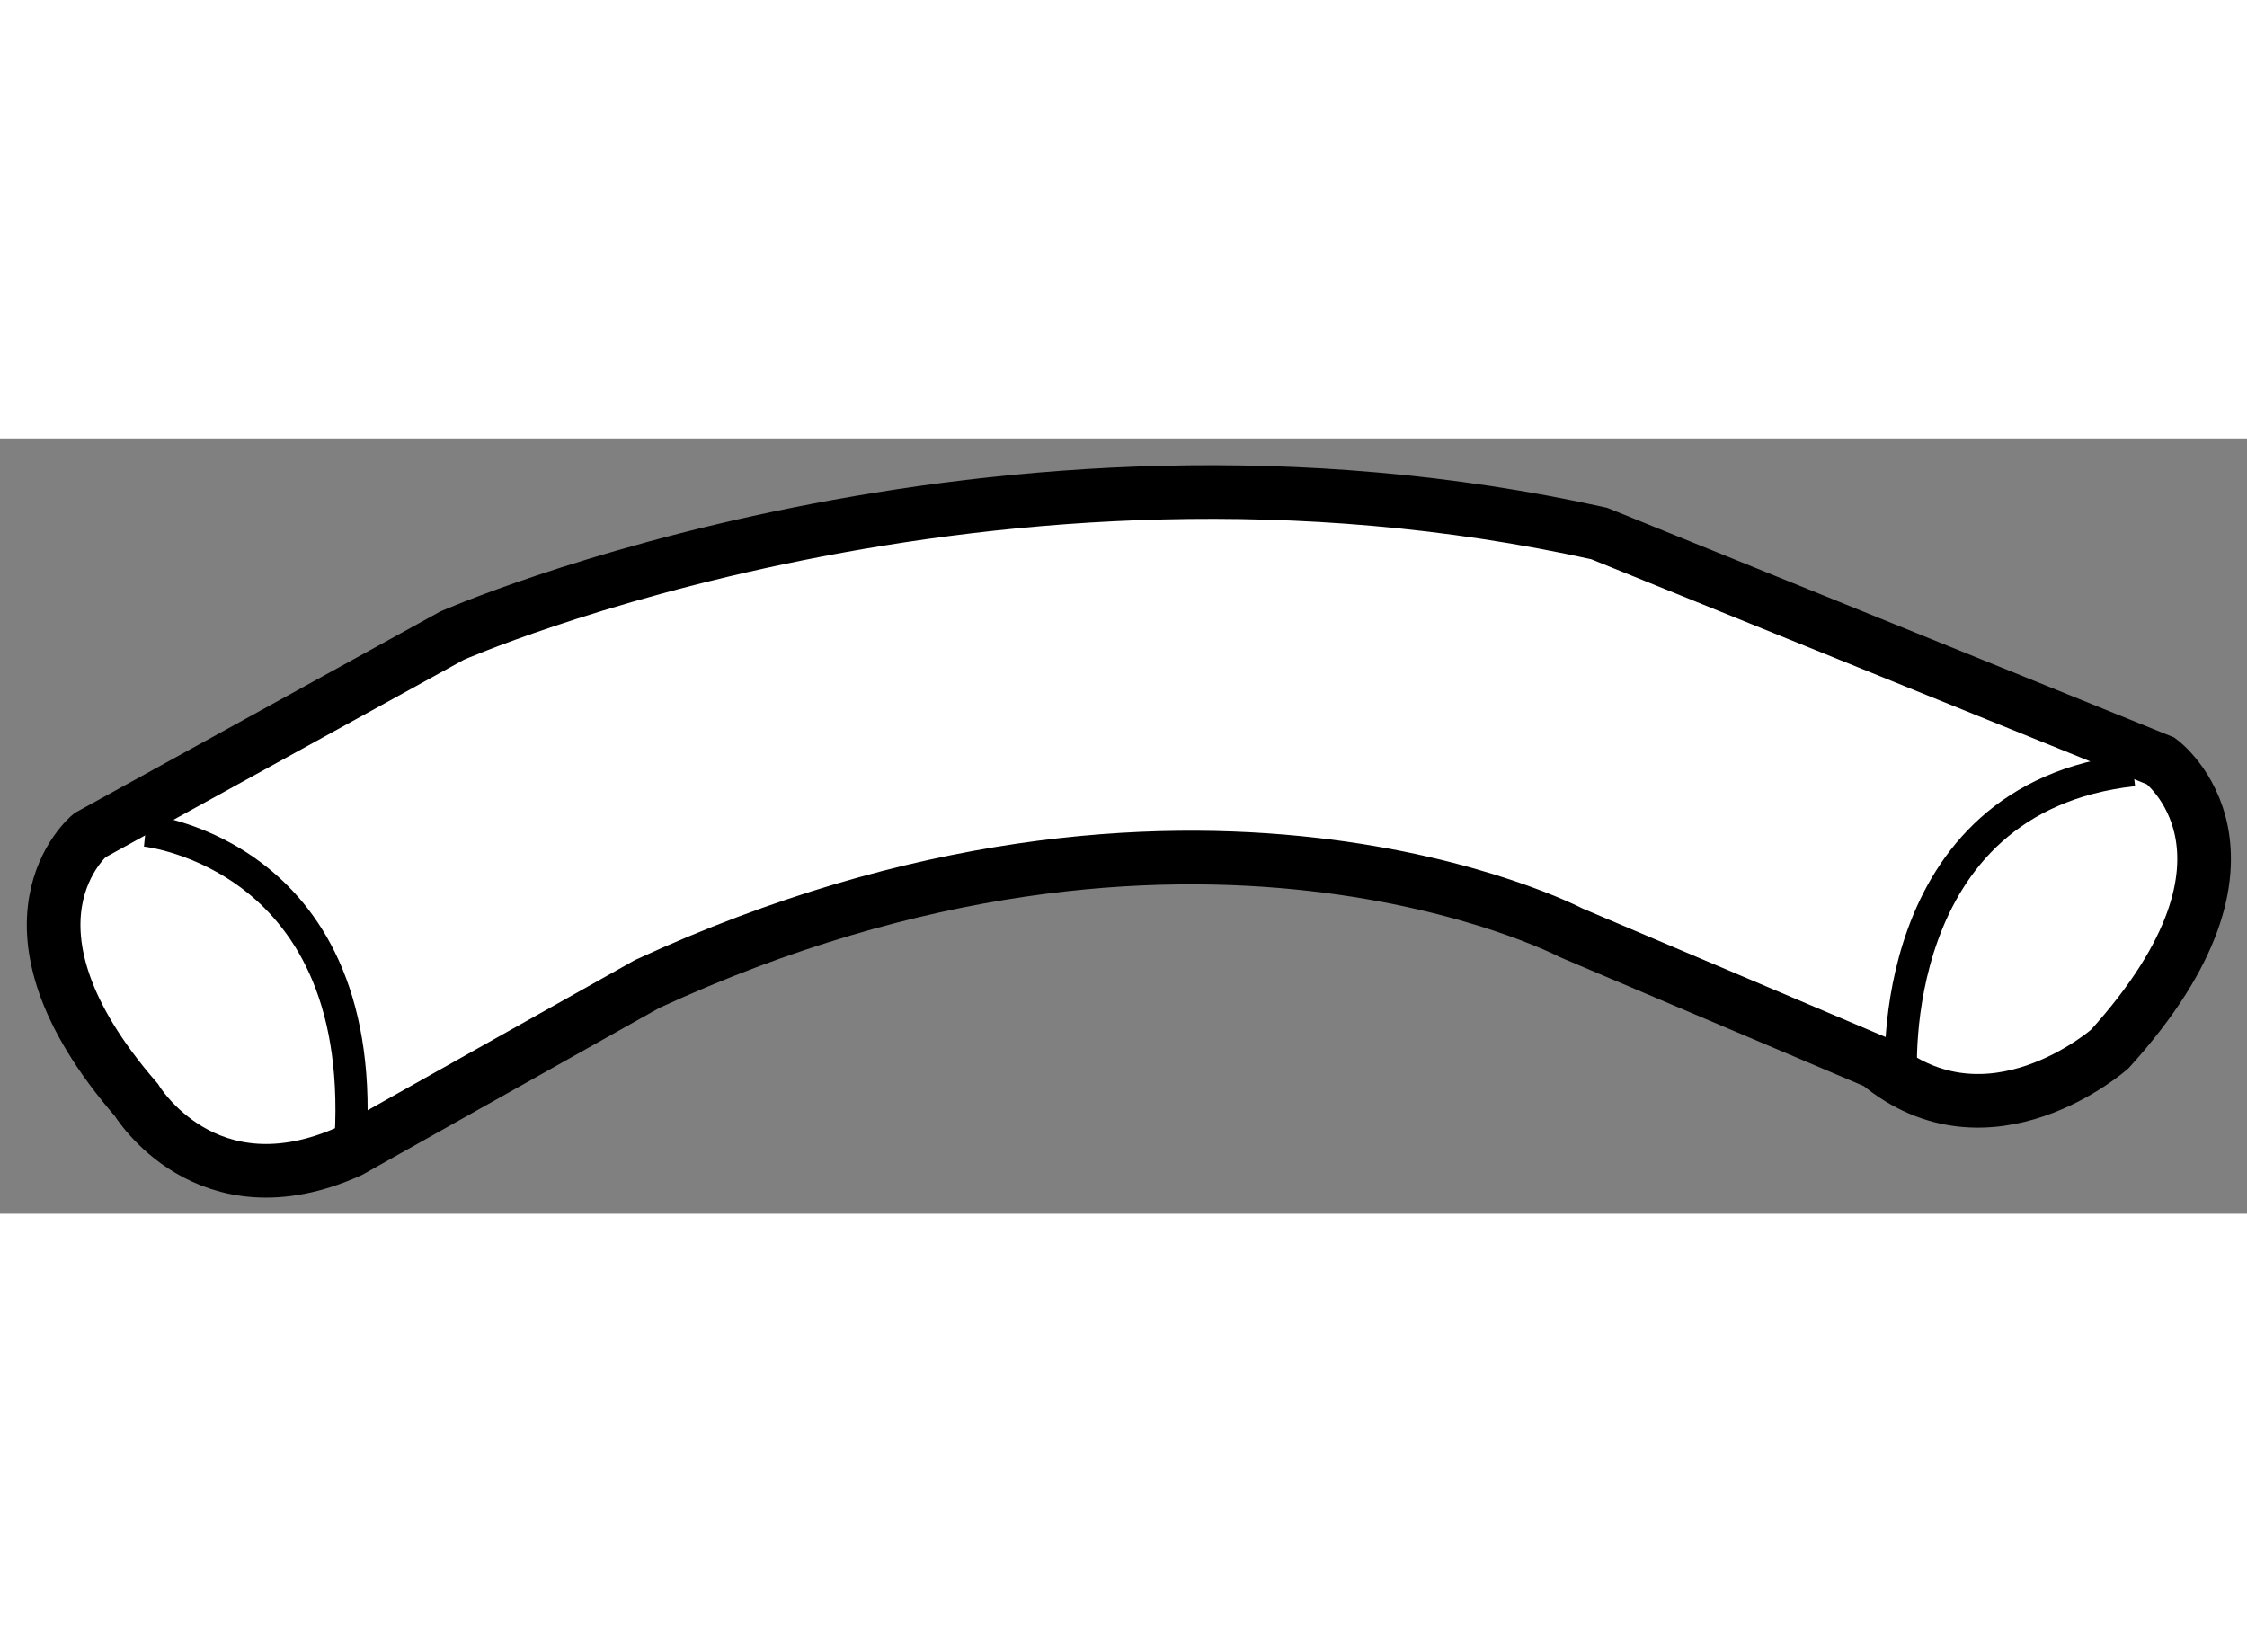
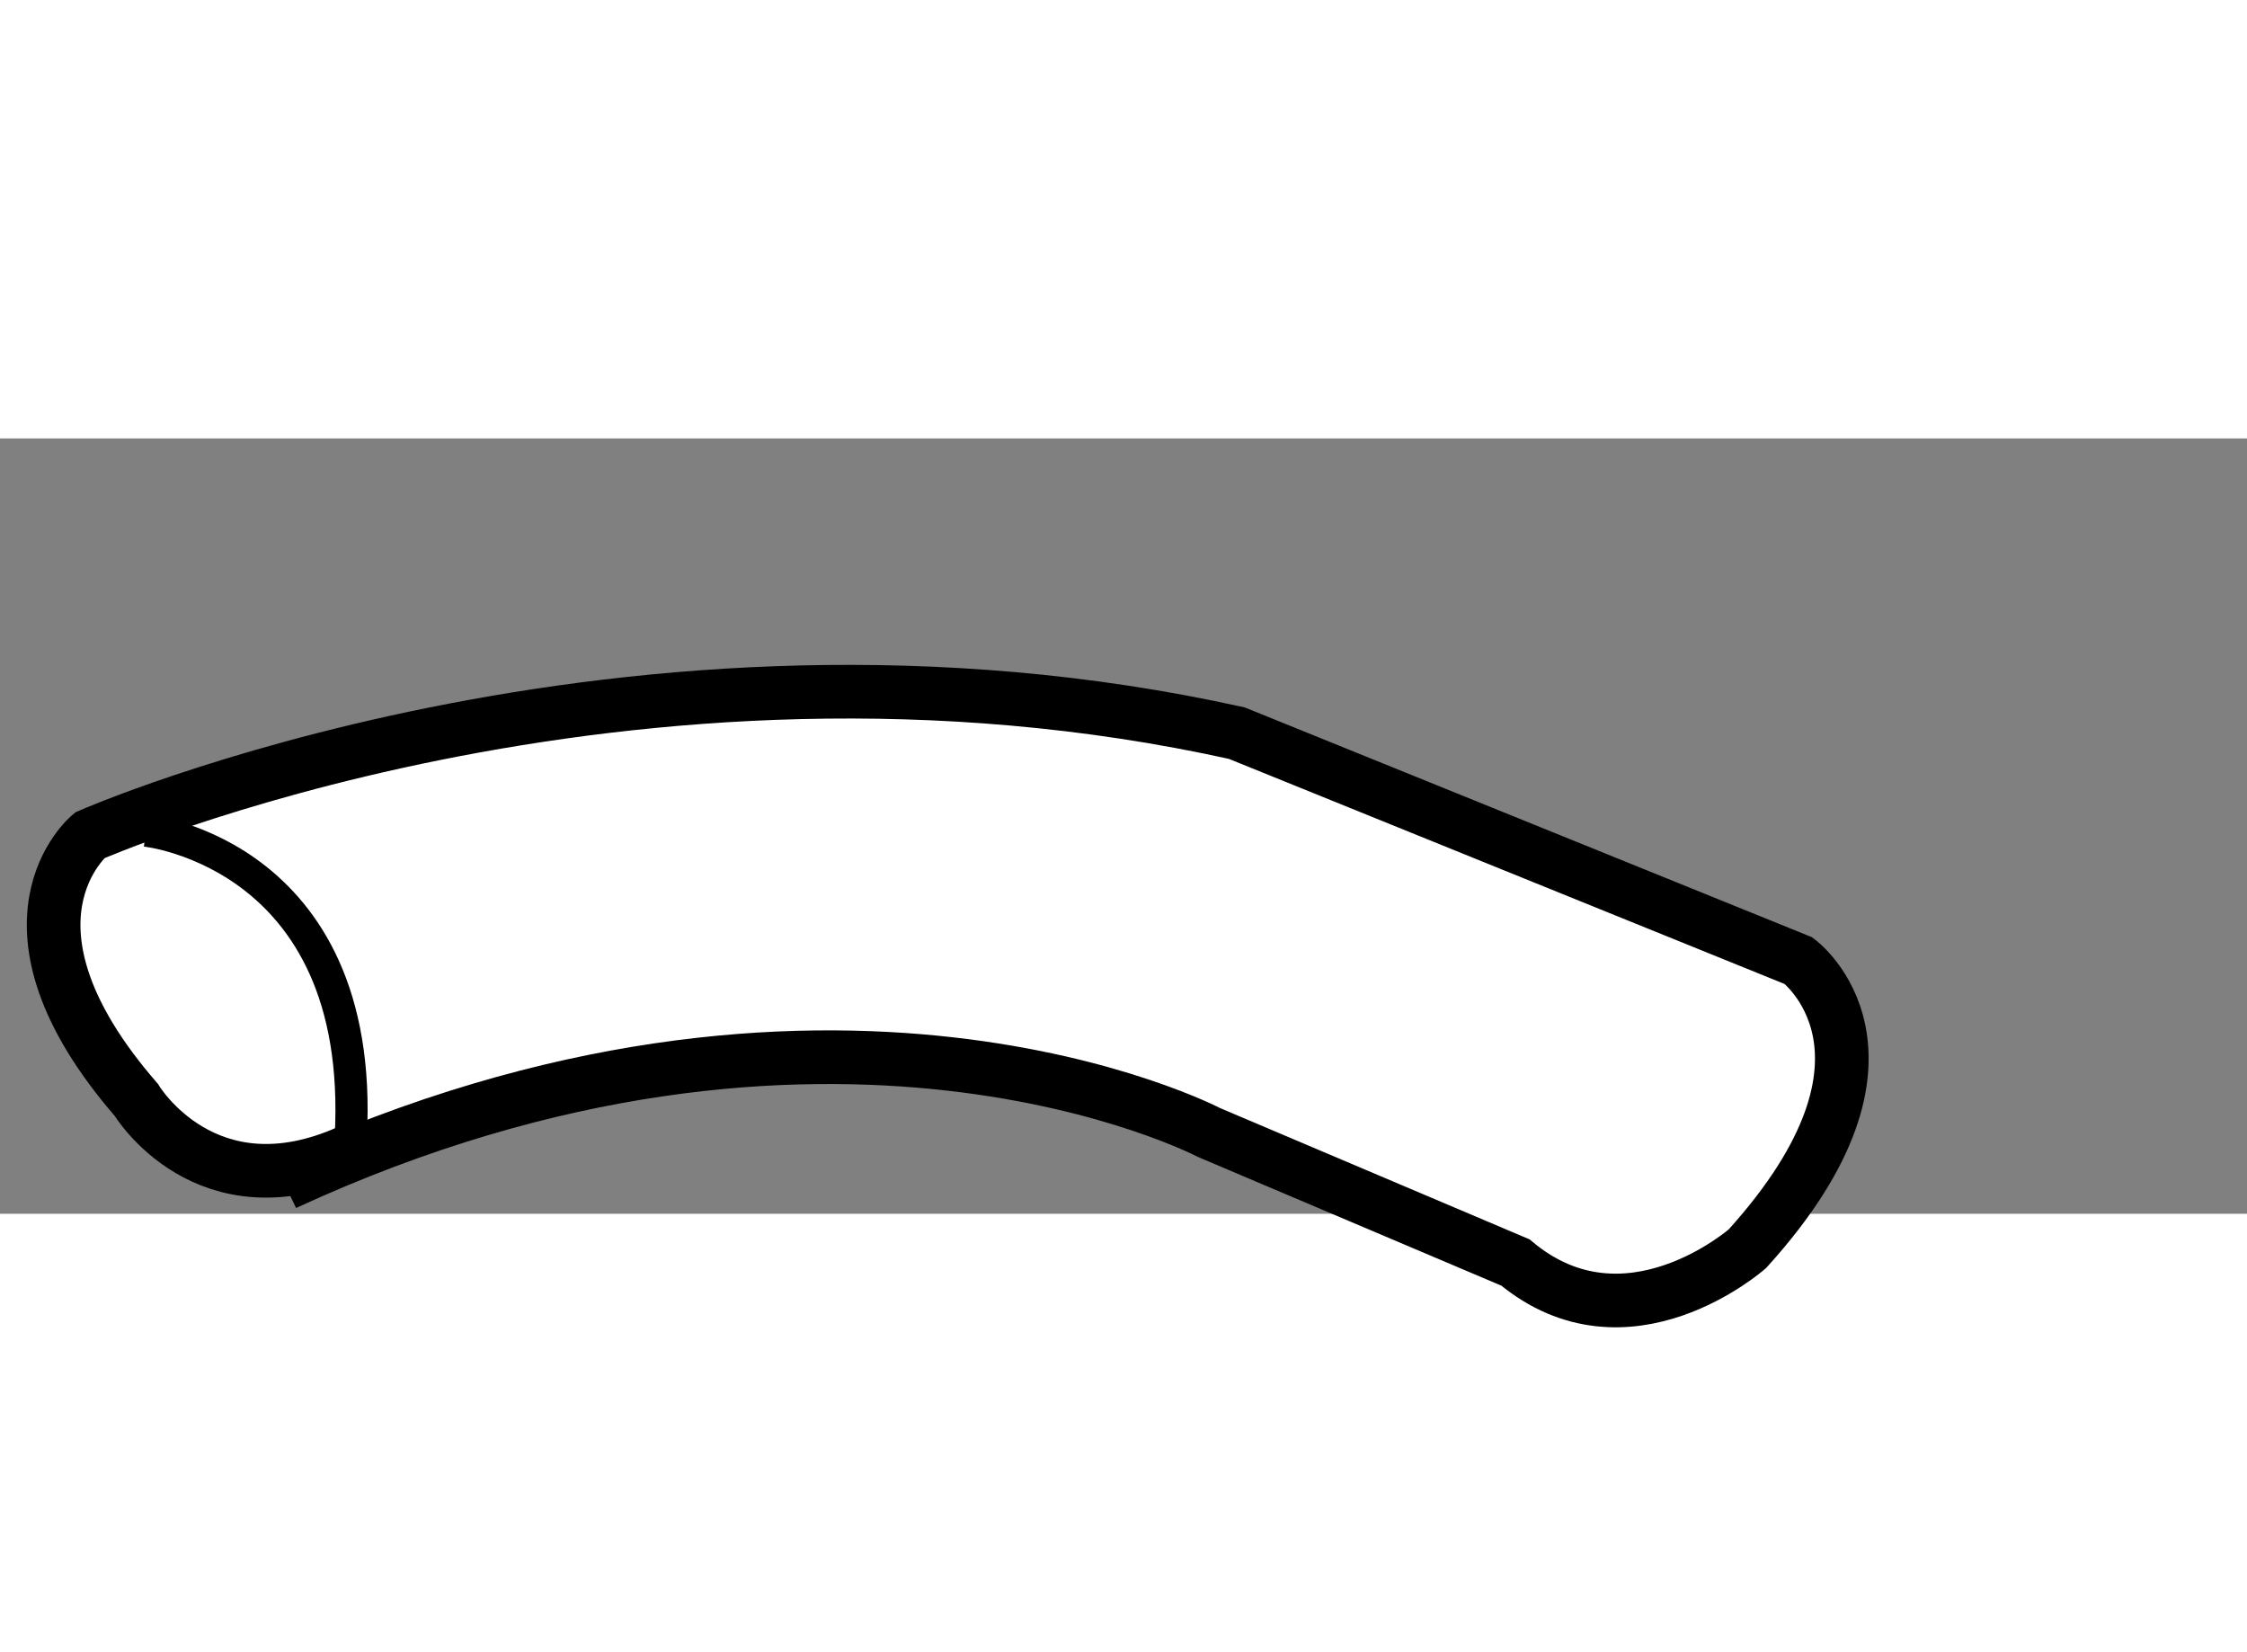
<svg xmlns="http://www.w3.org/2000/svg" version="1.1" x="0px" y="0px" width="244.8px" height="180px" viewBox="120.596 93.418 20.944 7.227" enable-background="new 0 0 244.8 180" xml:space="preserve">
  <rect x="120.596" y="93.418" width="20.944" height="7.227" fill="#808080" stroke="none" />
  <g>
-     <path fill="#FFFFFF" stroke="#000000" stroke-width="0.5" d="M123.857,100.06c-1.342,0.606-1.99-0.476-1.99-0.476    c-1.429-1.646-0.434-2.467-0.434-2.467l3.377-1.861c0,0,5.02-2.208,10.691-0.952l5.236,2.121c0,0,1.17,0.865-0.476,2.684    c0,0-1.126,0.995-2.163,0.129l-2.857-1.212c0,0-3.55-1.86-8.613,0.477L123.857,100.06z" />
+     <path fill="#FFFFFF" stroke="#000000" stroke-width="0.5" d="M123.857,100.06c-1.342,0.606-1.99-0.476-1.99-0.476    c-1.429-1.646-0.434-2.467-0.434-2.467c0,0,5.02-2.208,10.691-0.952l5.236,2.121c0,0,1.17,0.865-0.476,2.684    c0,0-1.126,0.995-2.163,0.129l-2.857-1.212c0,0-3.55-1.86-8.613,0.477L123.857,100.06z" />
    <path fill="none" stroke="#000000" stroke-width="0.3" d="M121.953,97.073c0,0,2.121,0.217,1.904,2.986" />
-     <path fill="none" stroke="#000000" stroke-width="0.3" d="M138.316,99.367c0,0-0.174-2.597,2.164-2.857" />
  </g>
</svg>